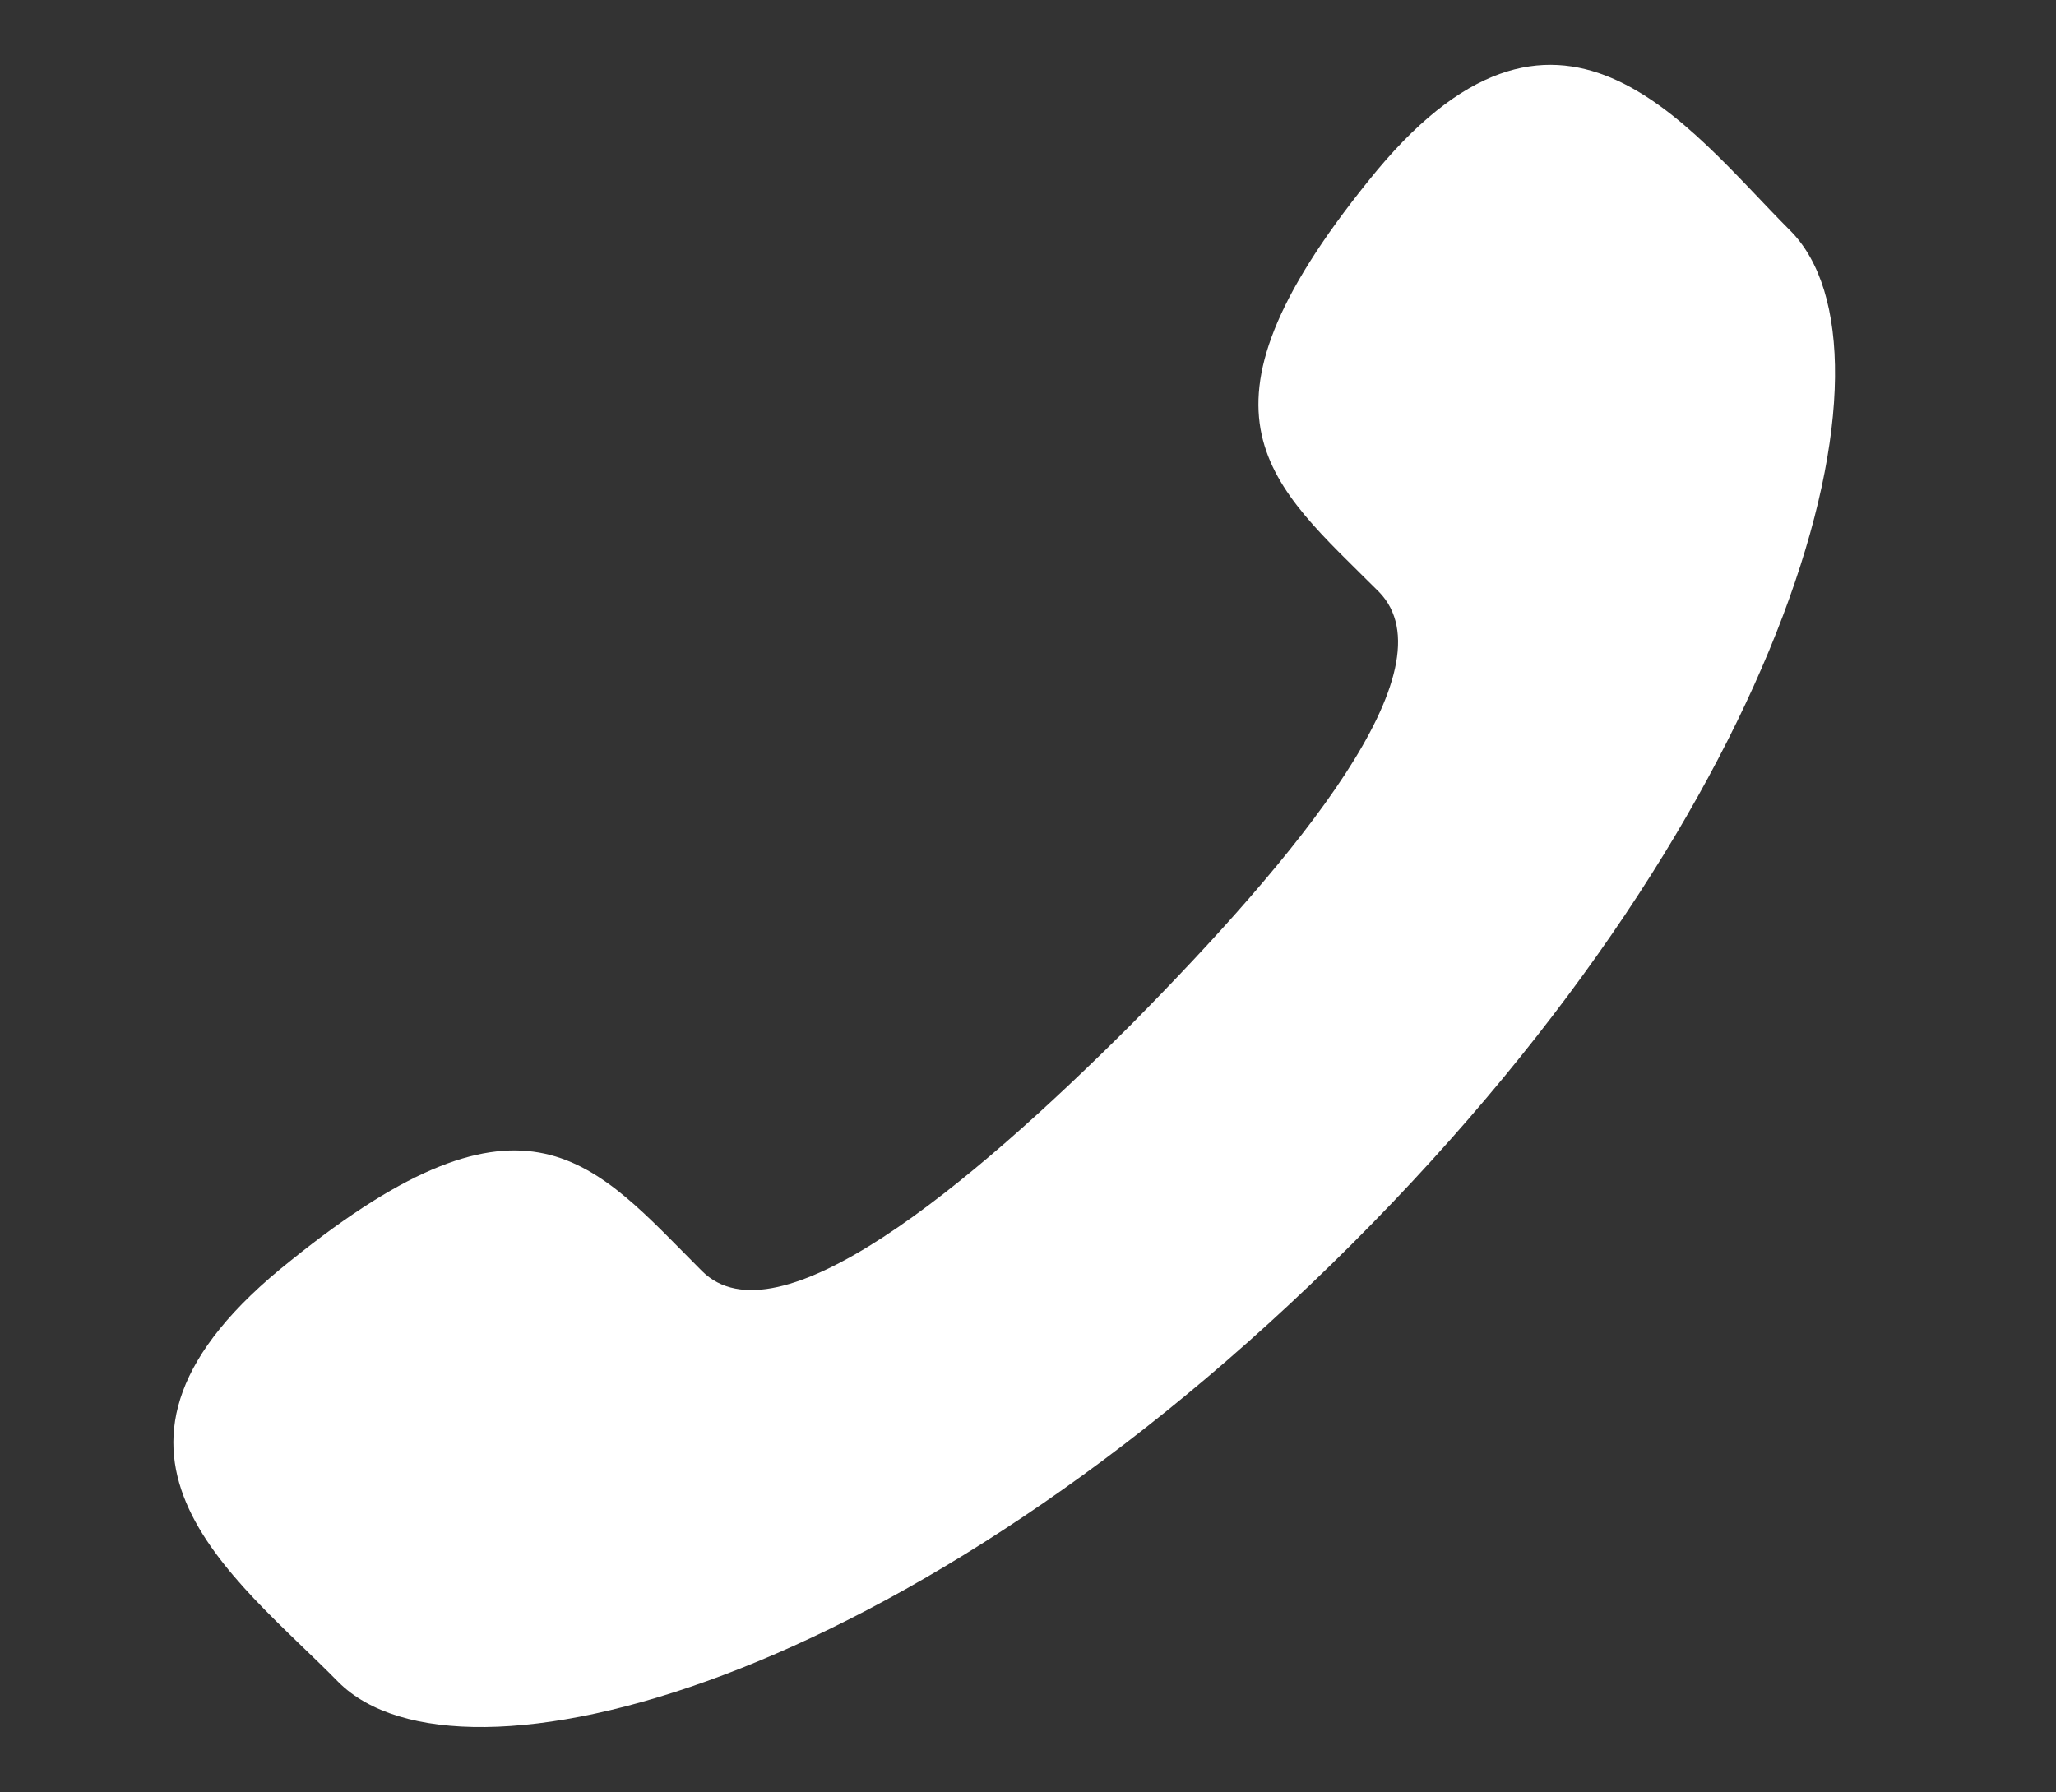
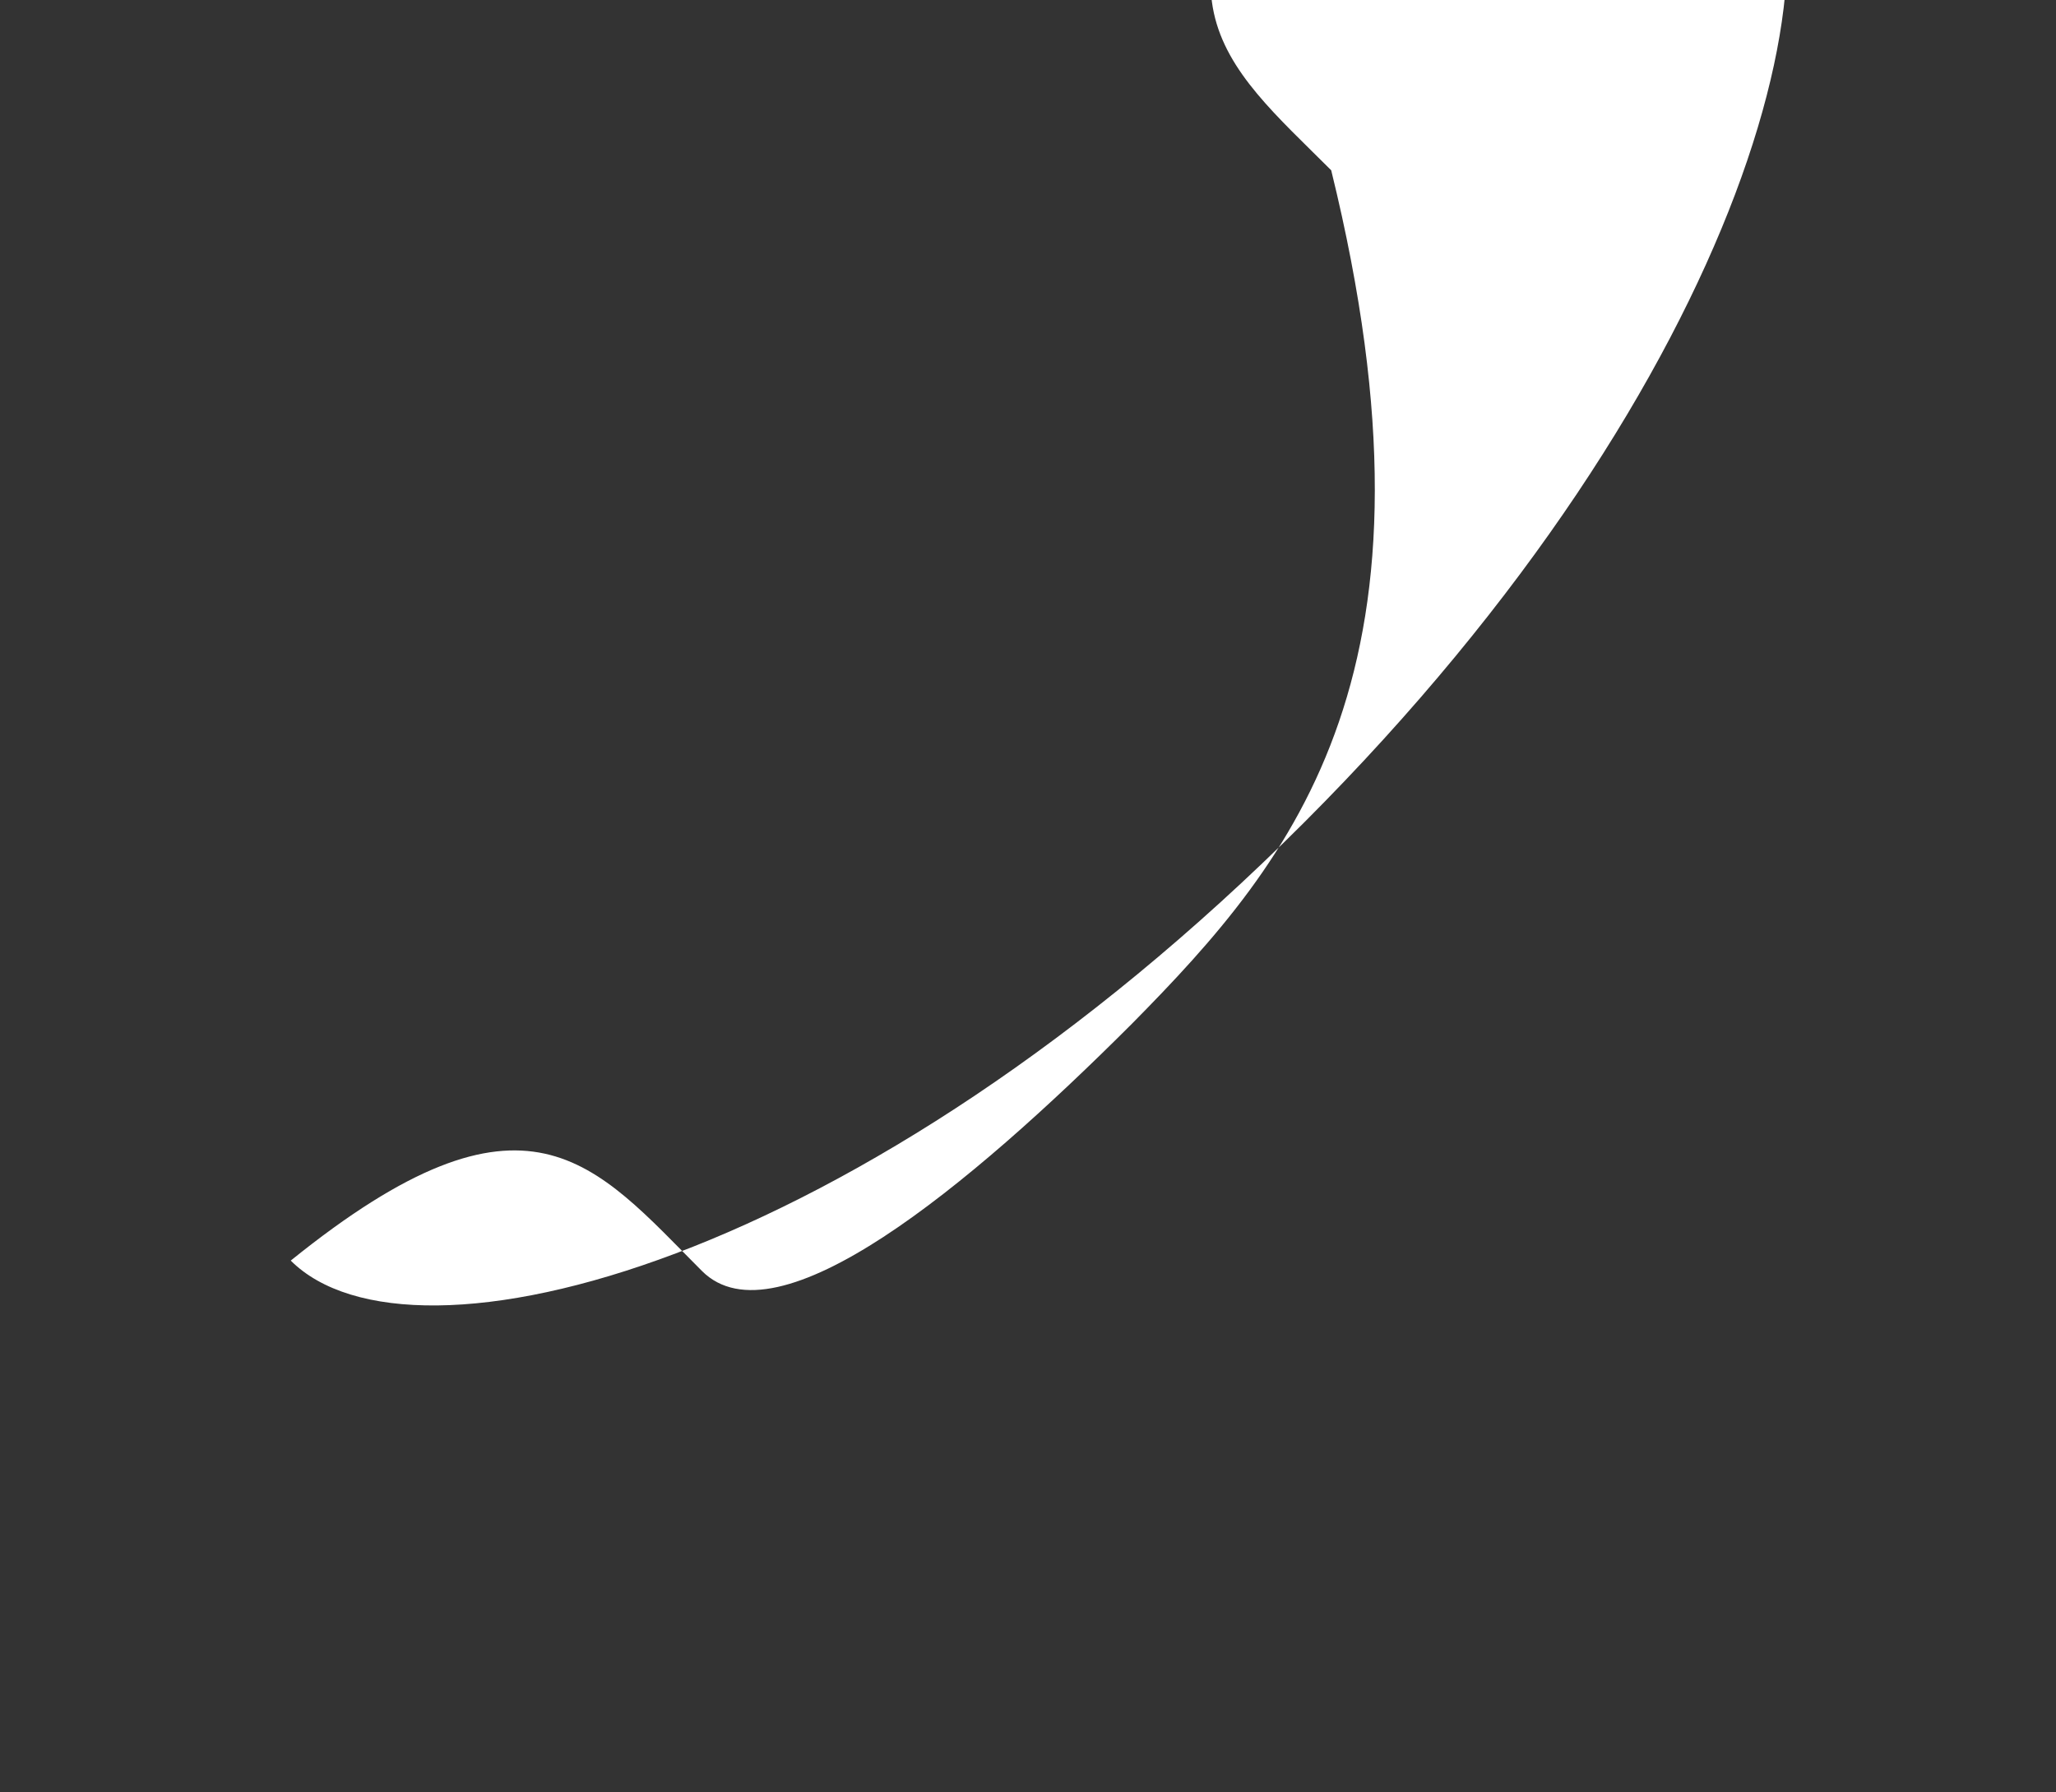
<svg xmlns="http://www.w3.org/2000/svg" version="1.1" id="Layer_1" x="0px" y="0px" viewBox="0 0 99 86.3" enable-background="new 0 0 99 86.3" xml:space="preserve">
  <rect x="0" y="0" width="99" height="86.3" fill="#333333" stroke="none" />
  <g>
-     <path fill="#FFFFFF" d="M54.5,49.3c-7.9,7.9-17.1,15.5-20.7,11.9c-5.2-5.2-8.4-9.7-19.8-0.5C2.5,69.8,11.3,75.9,16.3,81   c5.8,5.8,27.4,0.3,48.8-21.1c21.4-21.4,26.9-43,21.1-48.8c-5-5-11.2-13.8-20.3-2.4c-9.2,11.4-4.7,14.6,0.5,19.8   C70,32.2,62.4,41.3,54.5,49.3z" />
+     <path fill="#FFFFFF" d="M54.5,49.3c-7.9,7.9-17.1,15.5-20.7,11.9c-5.2-5.2-8.4-9.7-19.8-0.5c5.8,5.8,27.4,0.3,48.8-21.1c21.4-21.4,26.9-43,21.1-48.8c-5-5-11.2-13.8-20.3-2.4c-9.2,11.4-4.7,14.6,0.5,19.8   C70,32.2,62.4,41.3,54.5,49.3z" />
  </g>
</svg>